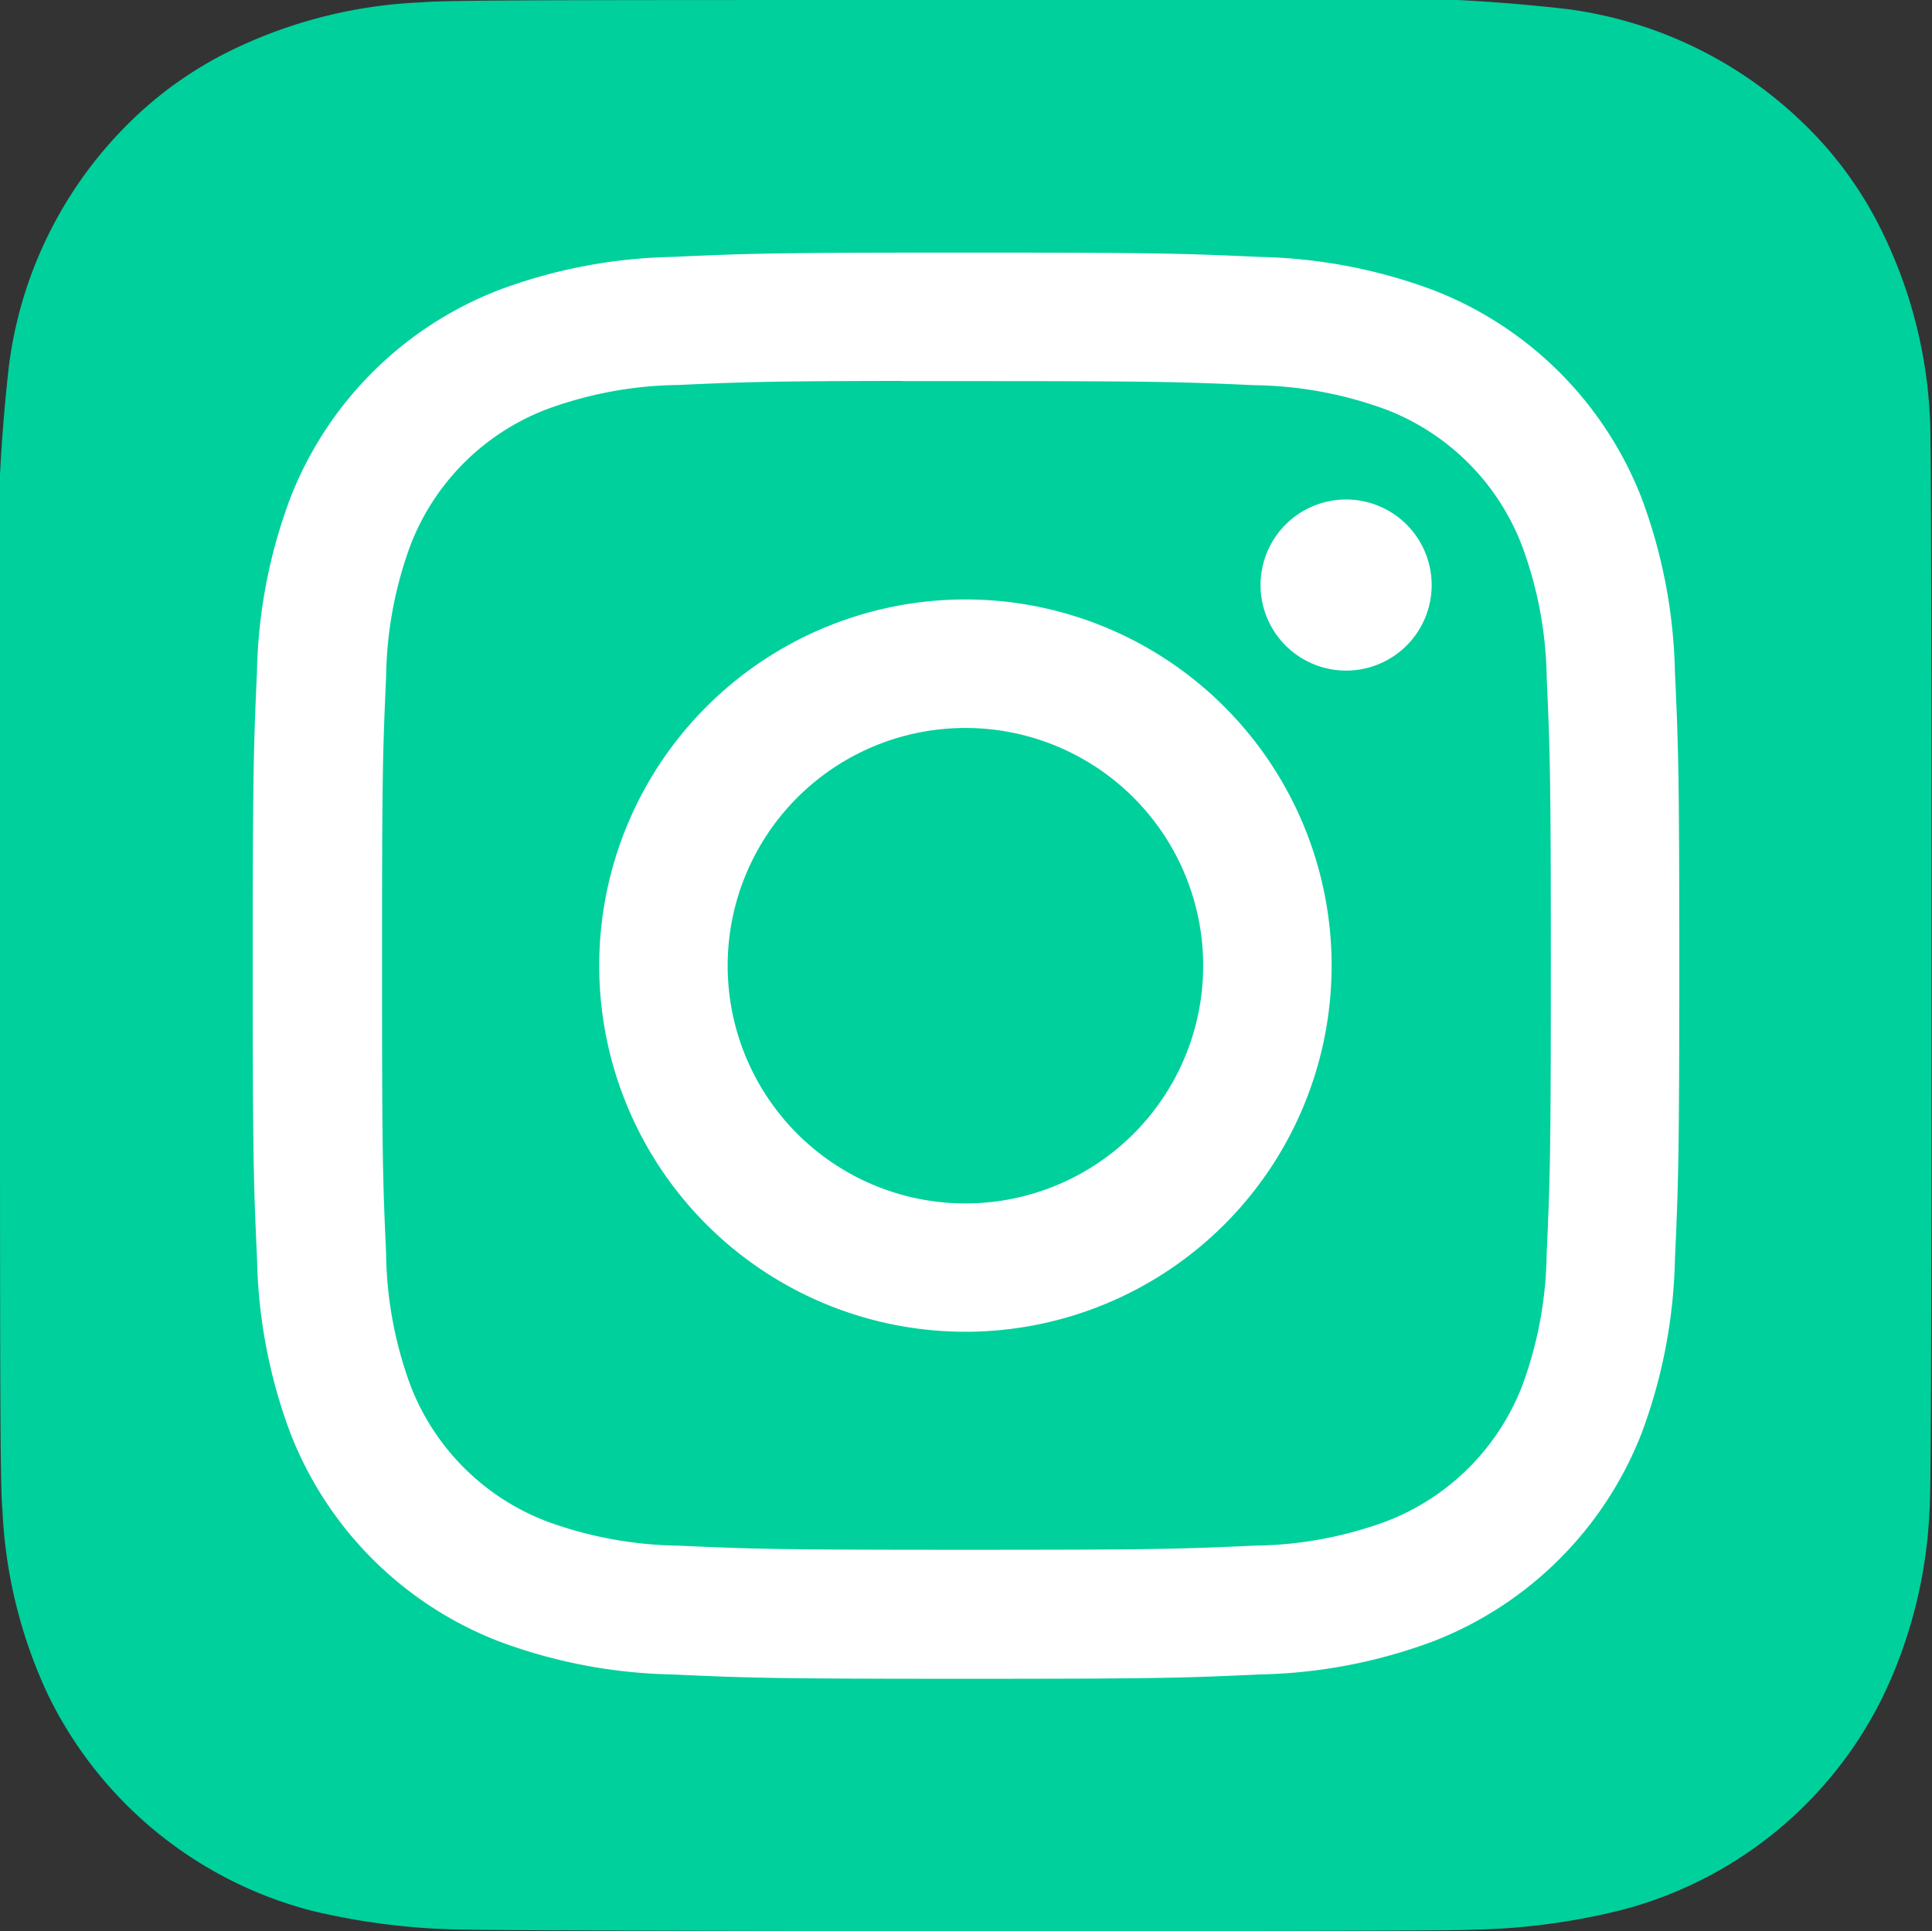
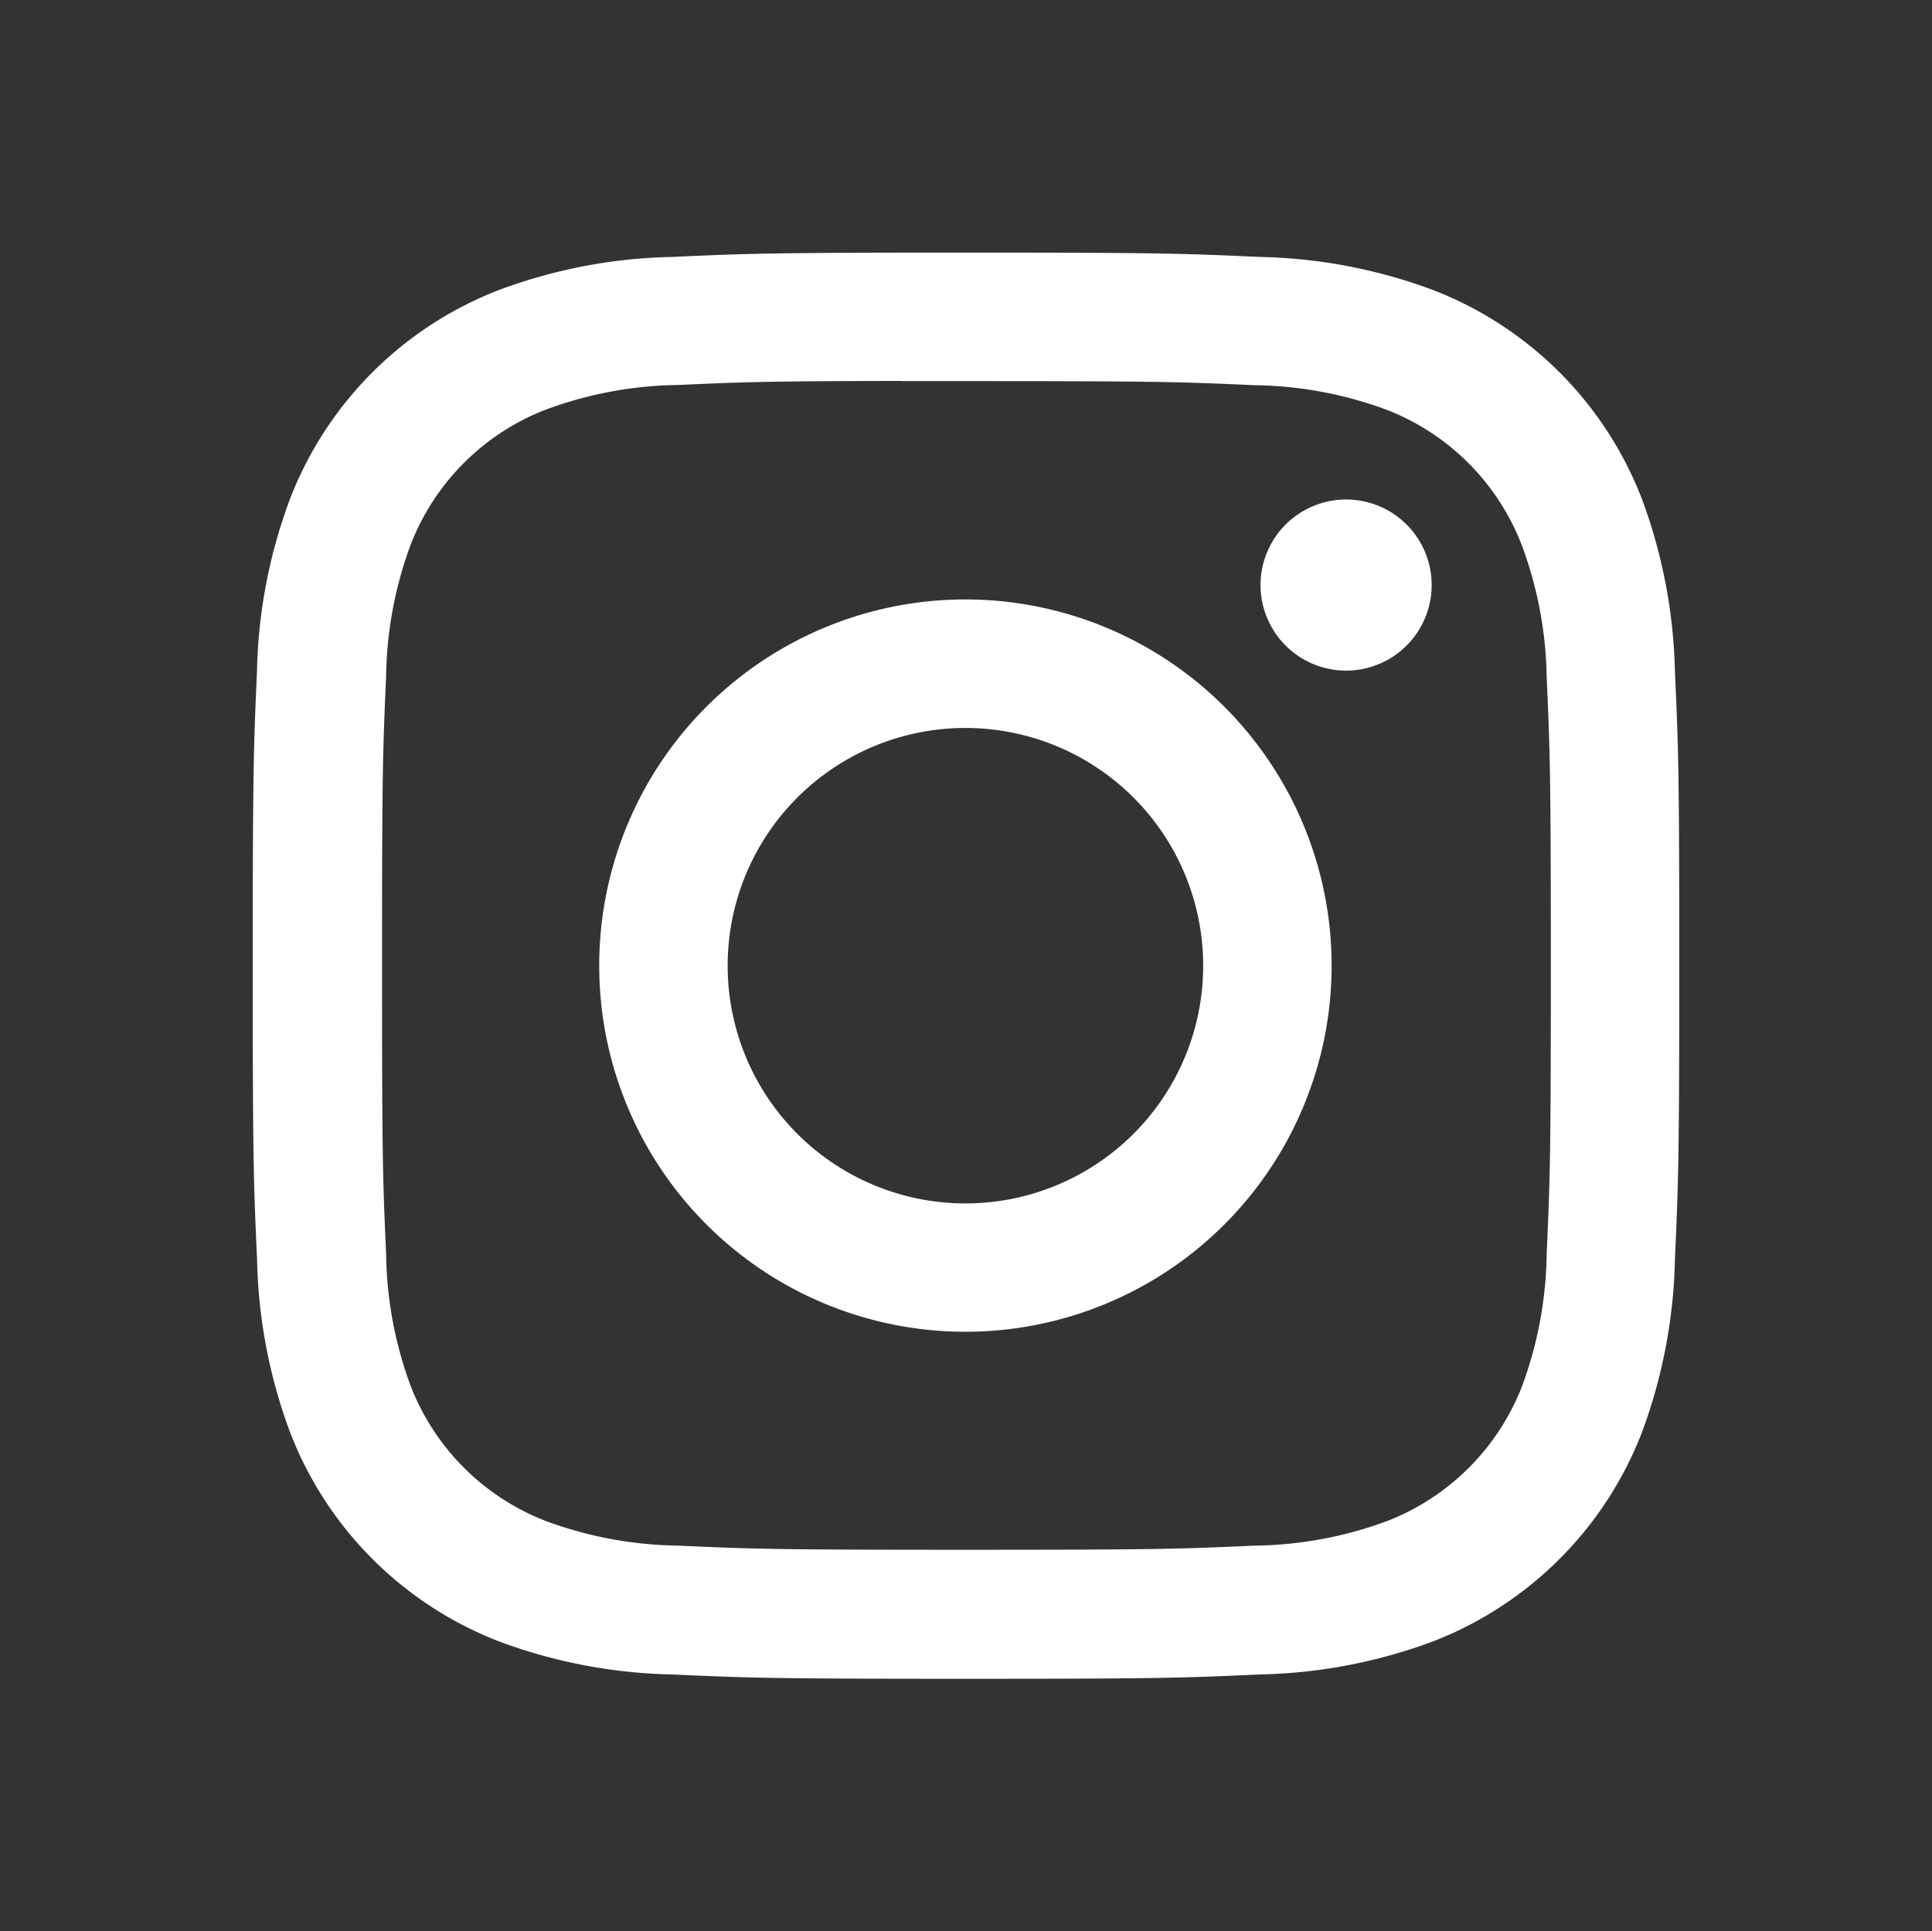
<svg xmlns="http://www.w3.org/2000/svg" id="Instagram-Logo.wine" width="20.006" height="20" viewBox="0 0 20.006 20">
  <rect x="0" y="0" width="20.006" height="20" fill="#333333" stroke="none" />
-   <path id="Path_8" data-name="Path 8" d="M10.006,0c-4.176,0-5.4,0-5.635.024A4.963,4.963,0,0,0,2.4.519a3.993,3.993,0,0,0-1.149.841A4.293,4.293,0,0,0,.092,3.794,18.052,18.052,0,0,0,0,6.746C0,7.542,0,8.59,0,10c0,4.173,0,5.393.025,5.63A5.024,5.024,0,0,0,.5,17.558a4.214,4.214,0,0,0,2.731,2.231,7.1,7.1,0,0,0,1.452.192c.248.011,2.773.018,5.3.018s5.053,0,5.294-.015a6.834,6.834,0,0,0,1.5-.2,4.188,4.188,0,0,0,2.731-2.236,4.942,4.942,0,0,0,.472-1.9C20,15.485,20,12.737,20,9.993S20,4.507,19.985,4.335A4.886,4.886,0,0,0,19.5,2.421a3.965,3.965,0,0,0-.856-1.173A4.318,4.318,0,0,0,16.212.092,18.026,18.026,0,0,0,13.261,0Z" transform="translate(0)" fill="#00d09c" />
  <path id="Path_10" data-name="Path 10" d="M24.386,17c-2.006,0-2.257.009-3.045.045a5.42,5.42,0,0,0-1.792.343,3.778,3.778,0,0,0-2.161,2.16,5.4,5.4,0,0,0-.343,1.792c-.035.788-.044,1.04-.044,3.045s.009,2.257.045,3.044a5.428,5.428,0,0,0,.343,1.792,3.779,3.779,0,0,0,2.16,2.161,5.424,5.424,0,0,0,1.793.343c.788.036,1.039.045,3.045.045s2.257-.009,3.045-.045a5.427,5.427,0,0,0,1.793-.343,3.784,3.784,0,0,0,2.16-2.16,5.474,5.474,0,0,0,.343-1.792c.035-.788.045-1.039.045-3.045s-.009-2.257-.045-3.045a5.472,5.472,0,0,0-.343-1.792,3.778,3.778,0,0,0-2.16-2.16,5.437,5.437,0,0,0-1.794-.343C26.641,17.009,26.39,17,24.384,17Zm-.663,1.331h.663c1.972,0,2.206.007,2.984.042a4.089,4.089,0,0,1,1.371.254,2.447,2.447,0,0,1,1.4,1.4A4.081,4.081,0,0,1,30.4,21.4c.035.779.043,1.012.043,2.983s-.008,2.2-.043,2.983a4.085,4.085,0,0,1-.254,1.371,2.449,2.449,0,0,1-1.4,1.4,4.074,4.074,0,0,1-1.371.254c-.779.035-1.012.043-2.984.043s-2.206-.008-2.984-.043a4.1,4.1,0,0,1-1.371-.255,2.447,2.447,0,0,1-1.4-1.4,4.081,4.081,0,0,1-.254-1.371c-.035-.779-.042-1.012-.042-2.985s.007-2.2.042-2.983a4.089,4.089,0,0,1,.254-1.371,2.447,2.447,0,0,1,1.4-1.4,4.08,4.08,0,0,1,1.371-.255c.681-.031.945-.04,2.322-.042Zm4.6,1.226a.886.886,0,1,0,.886.886.886.886,0,0,0-.886-.886Zm-3.942,1.035a3.792,3.792,0,1,0,3.792,3.793,3.793,3.793,0,0,0-3.792-3.793Zm0,1.331a2.462,2.462,0,1,1-2.462,2.462A2.462,2.462,0,0,1,24.386,21.923Z" transform="translate(-14.384 -14.384)" fill="#fff" />
</svg>